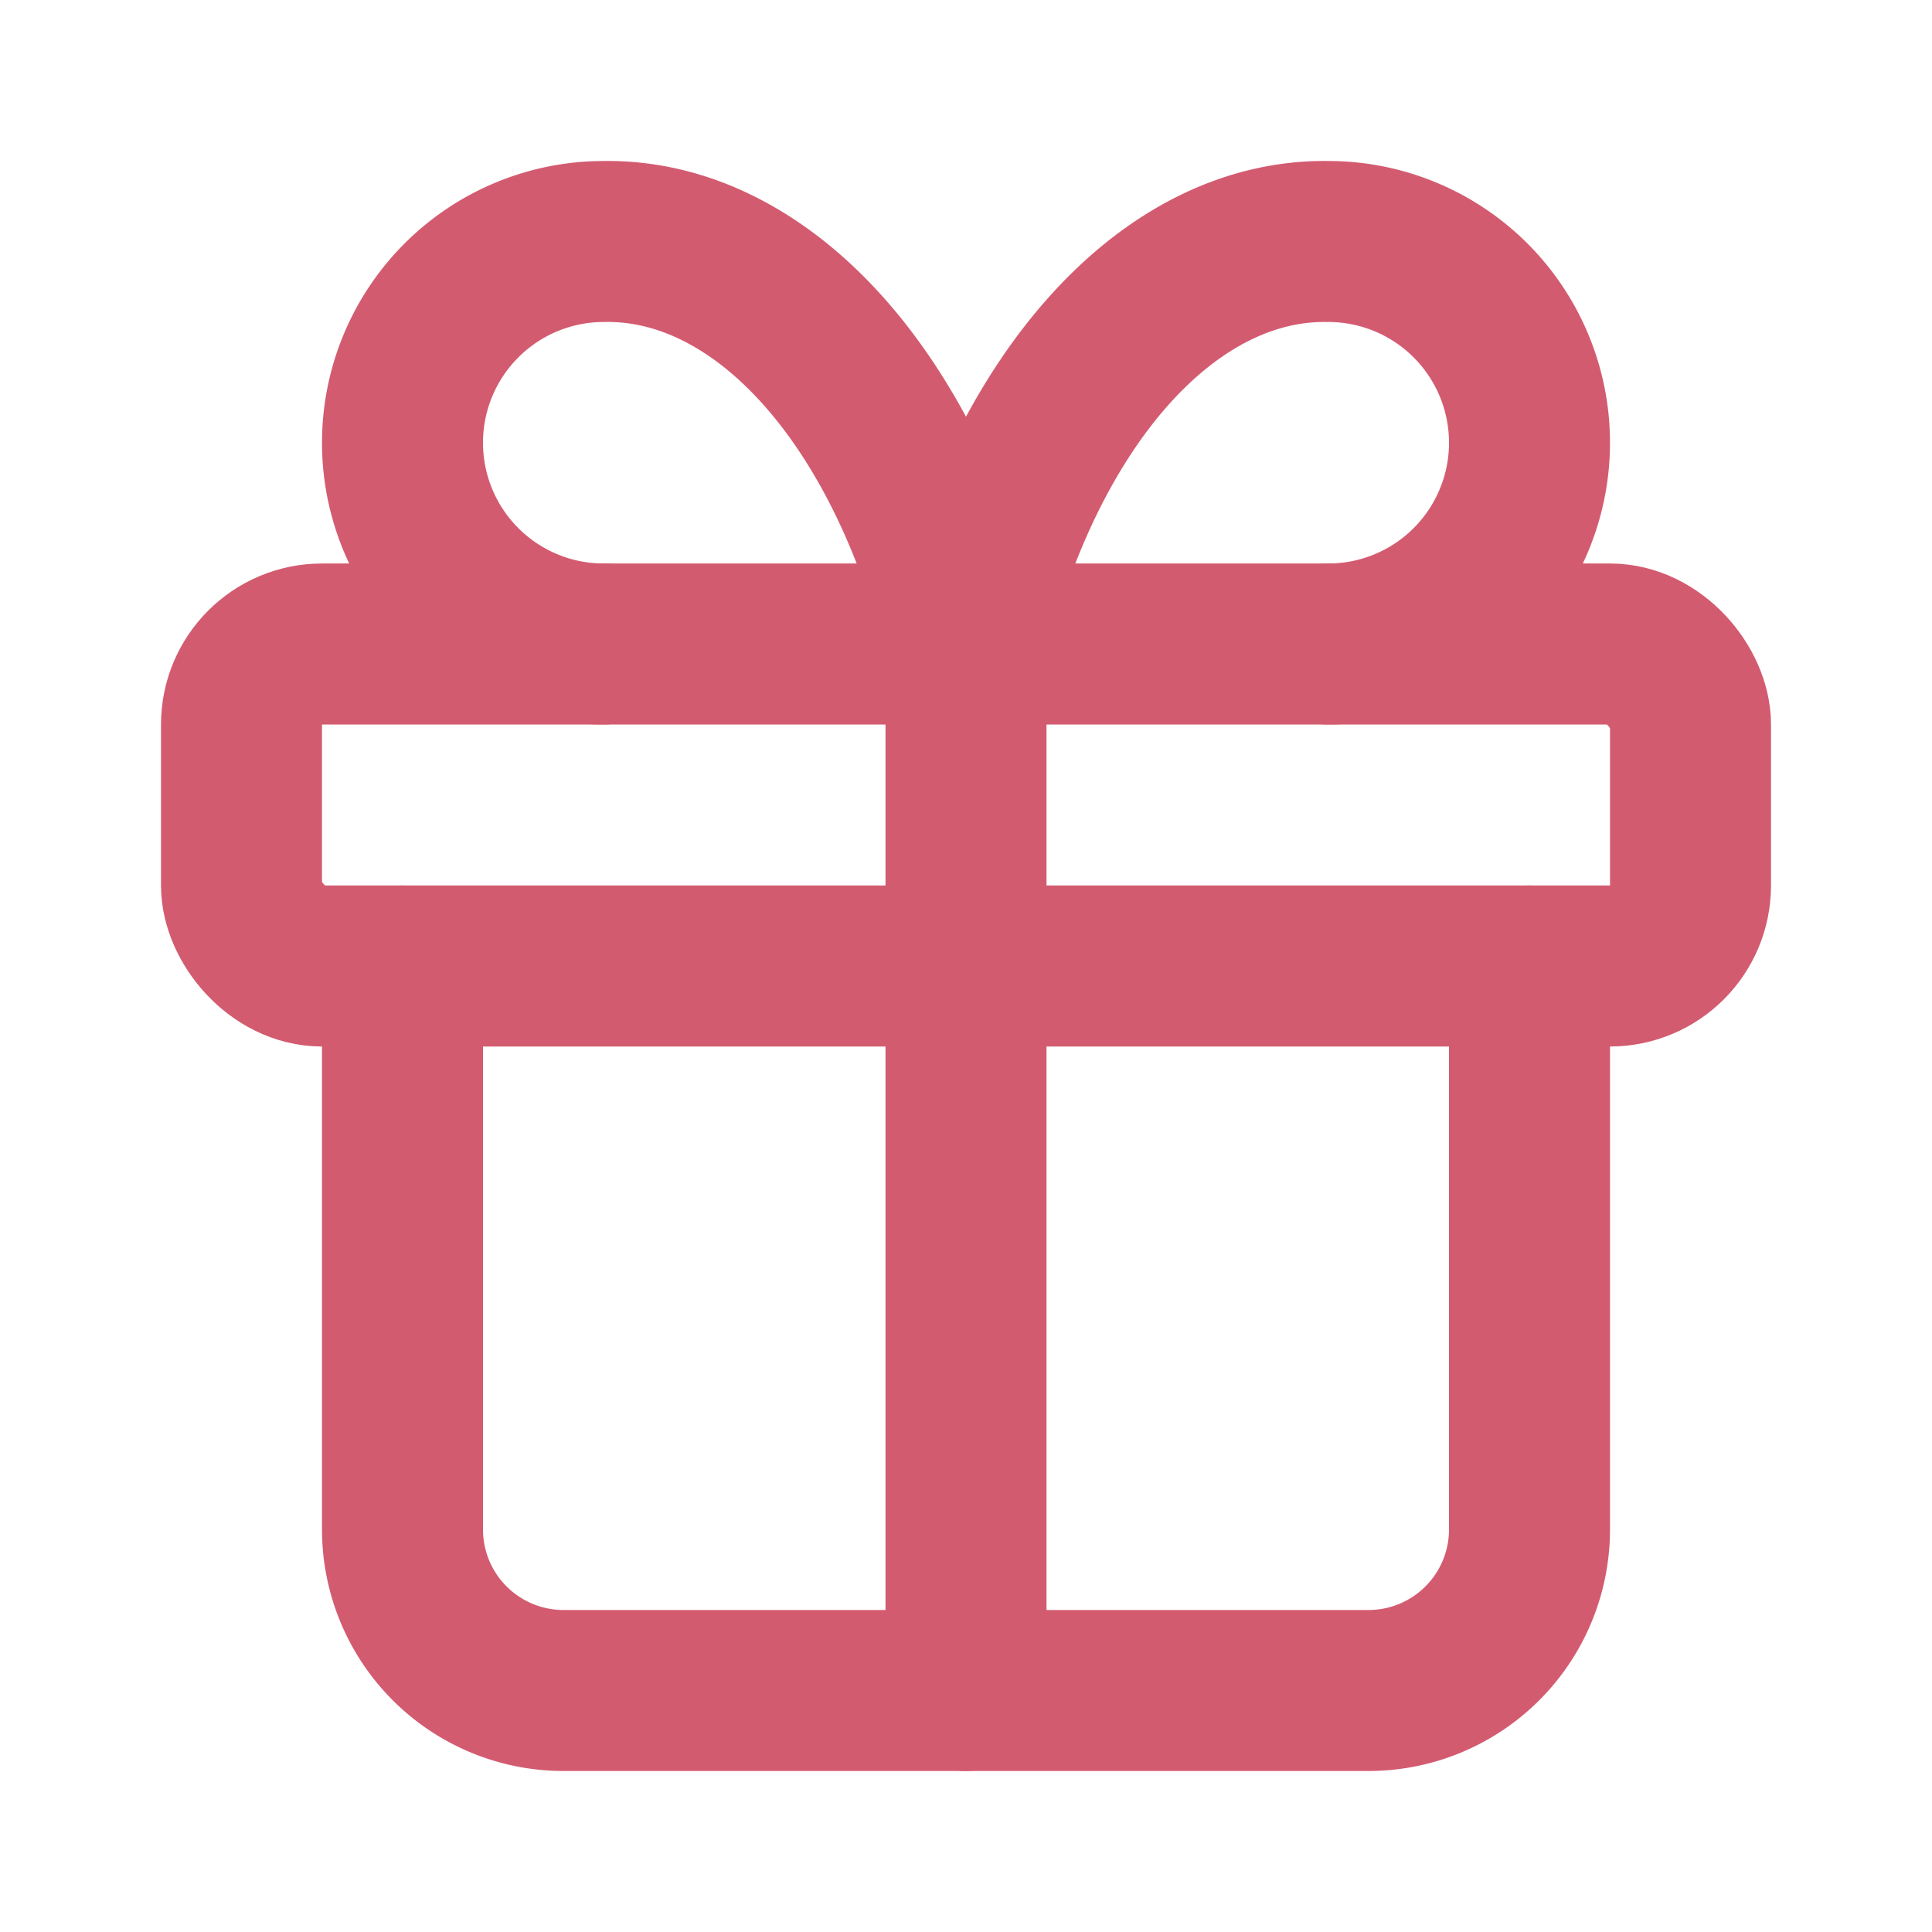
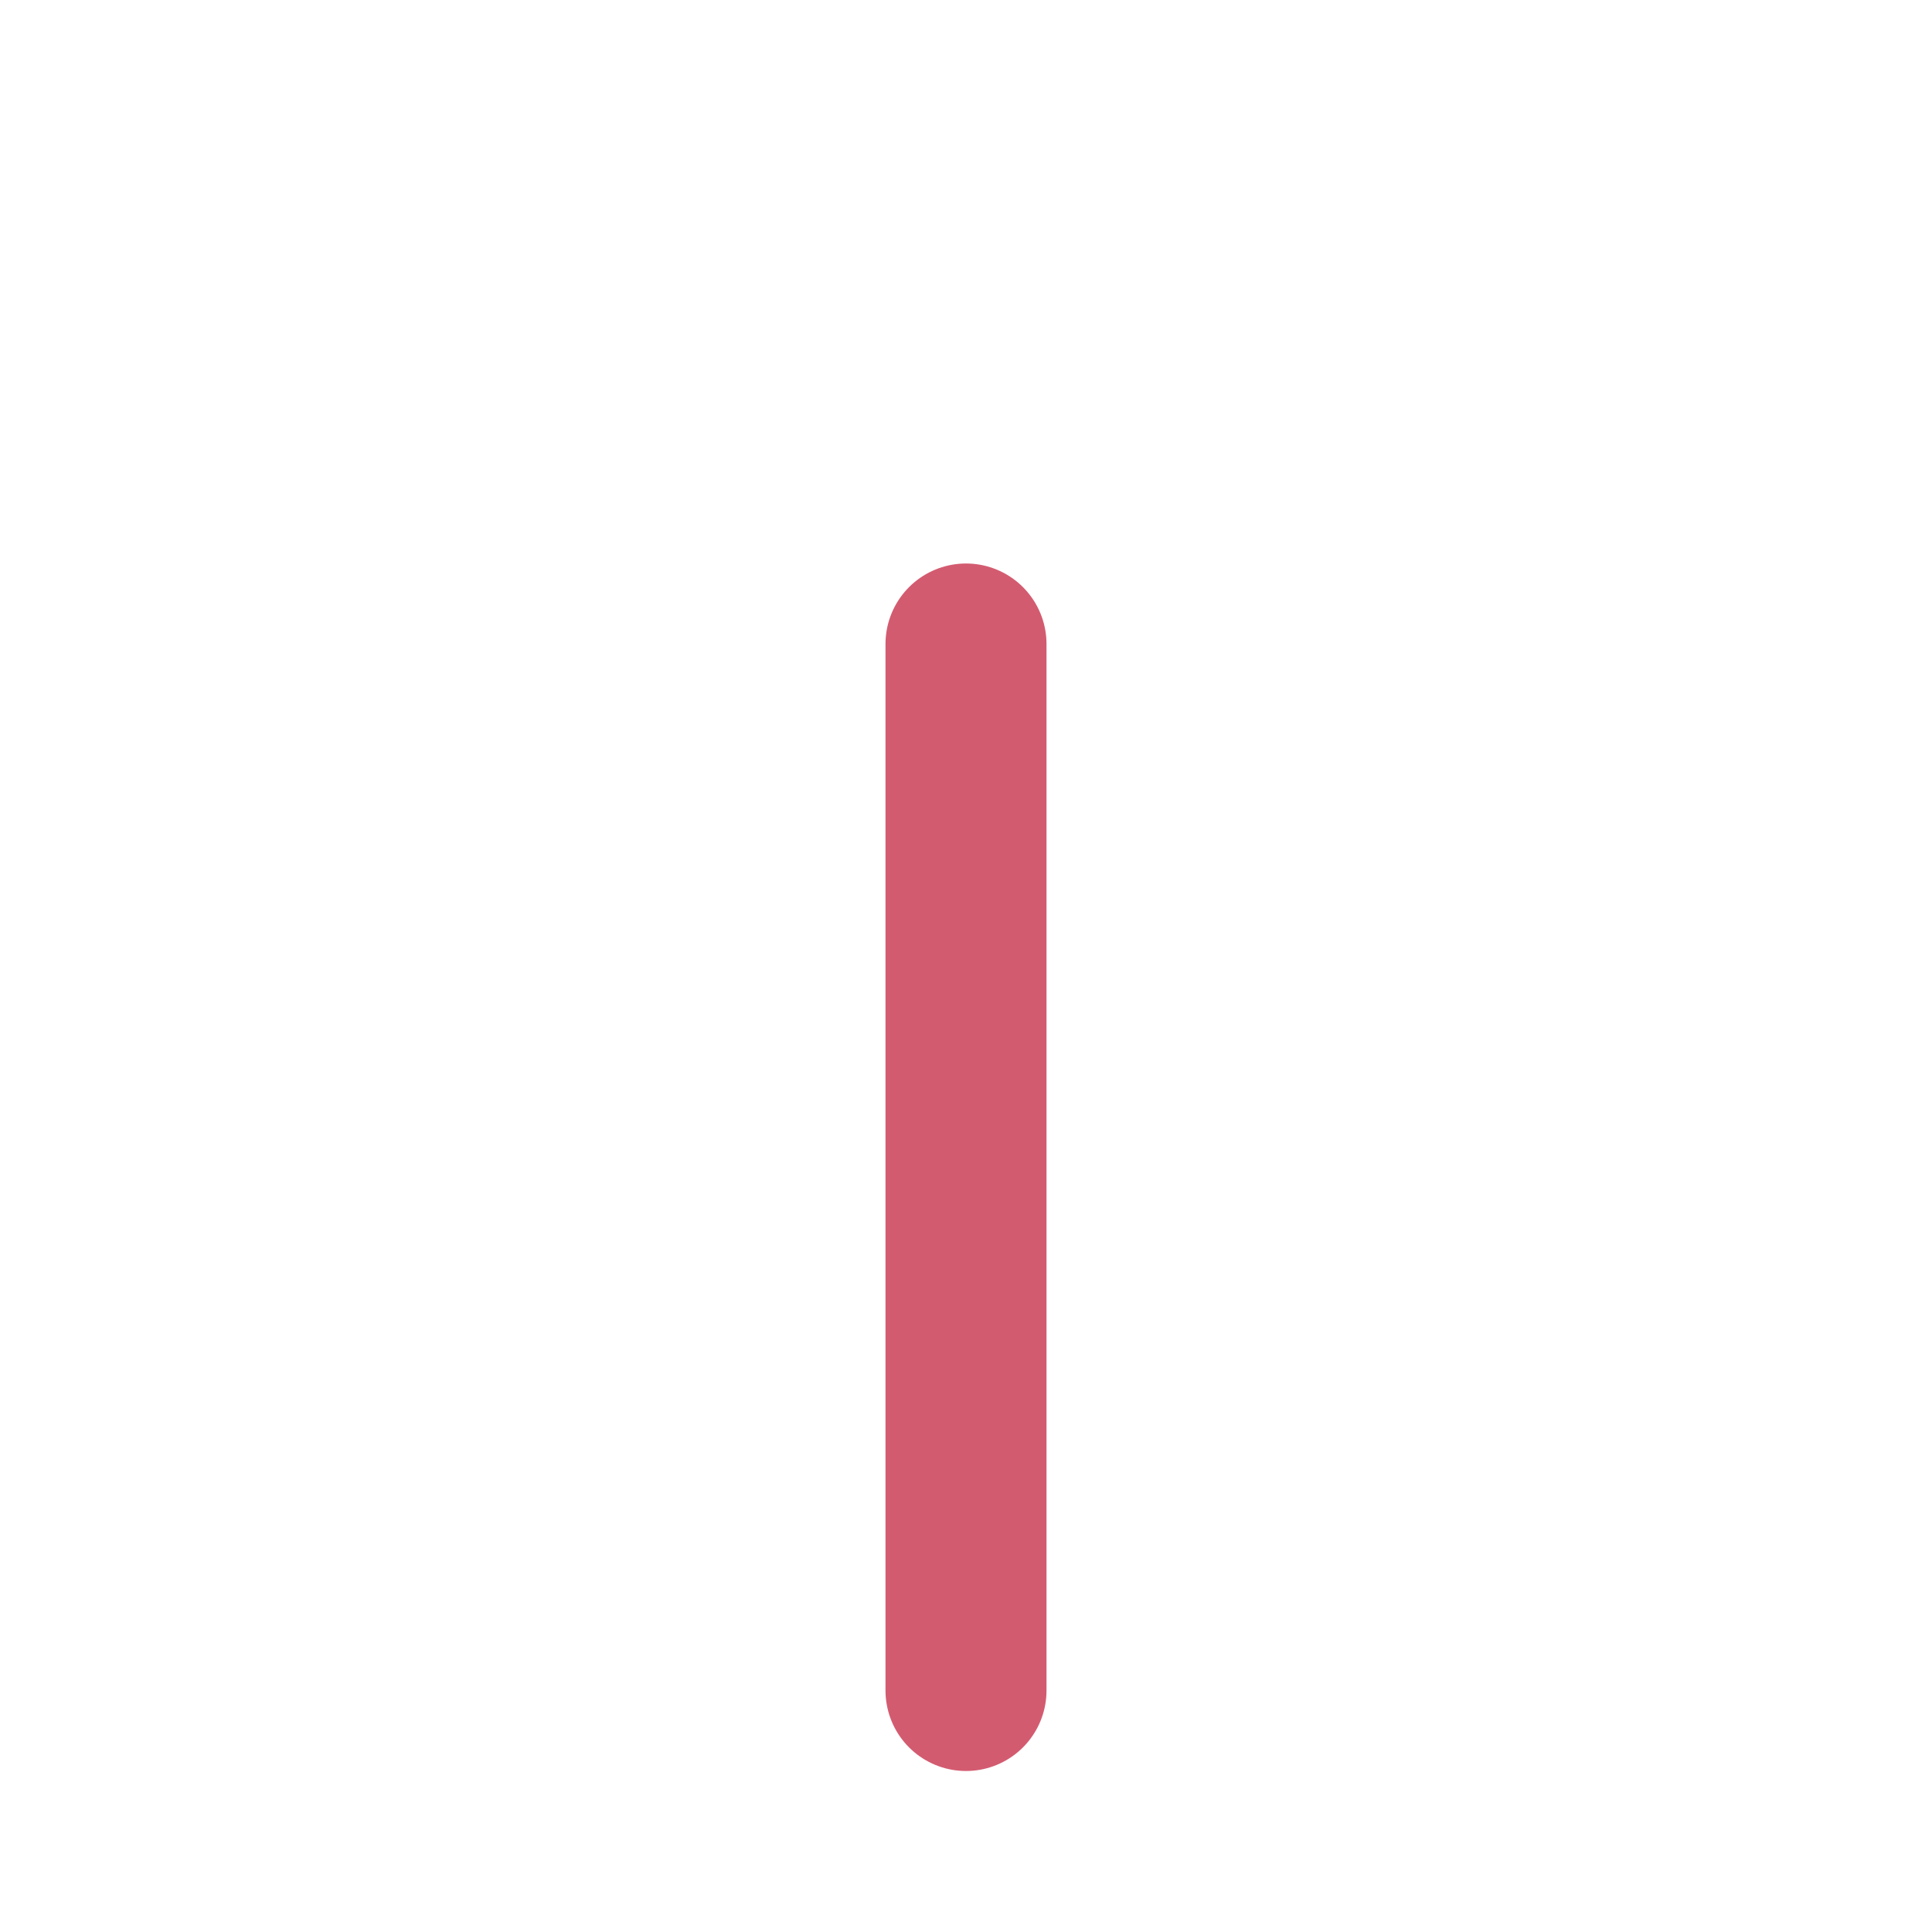
<svg xmlns="http://www.w3.org/2000/svg" width="24" height="24" viewBox="0 0 24 24" fill="none" stroke="#D35B70" stroke-width="2" stroke-linecap="round" stroke-linejoin="round">
-   <rect x="3" y="8" width="18" height="4" rx="1" />
  <path d="M12 8v13" />
-   <path d="M19 12v7a2 2 0 0 1-2 2H7a2 2 0 0 1-2-2v-7" />
-   <path d="M7.5 8a2.5 2.5 0 0 1 0-5A4.8 8 0 0 1 12 8a4.8 8 0 0 1 4.5-5 2.5 2.5 0 0 1 0 5" />
</svg>